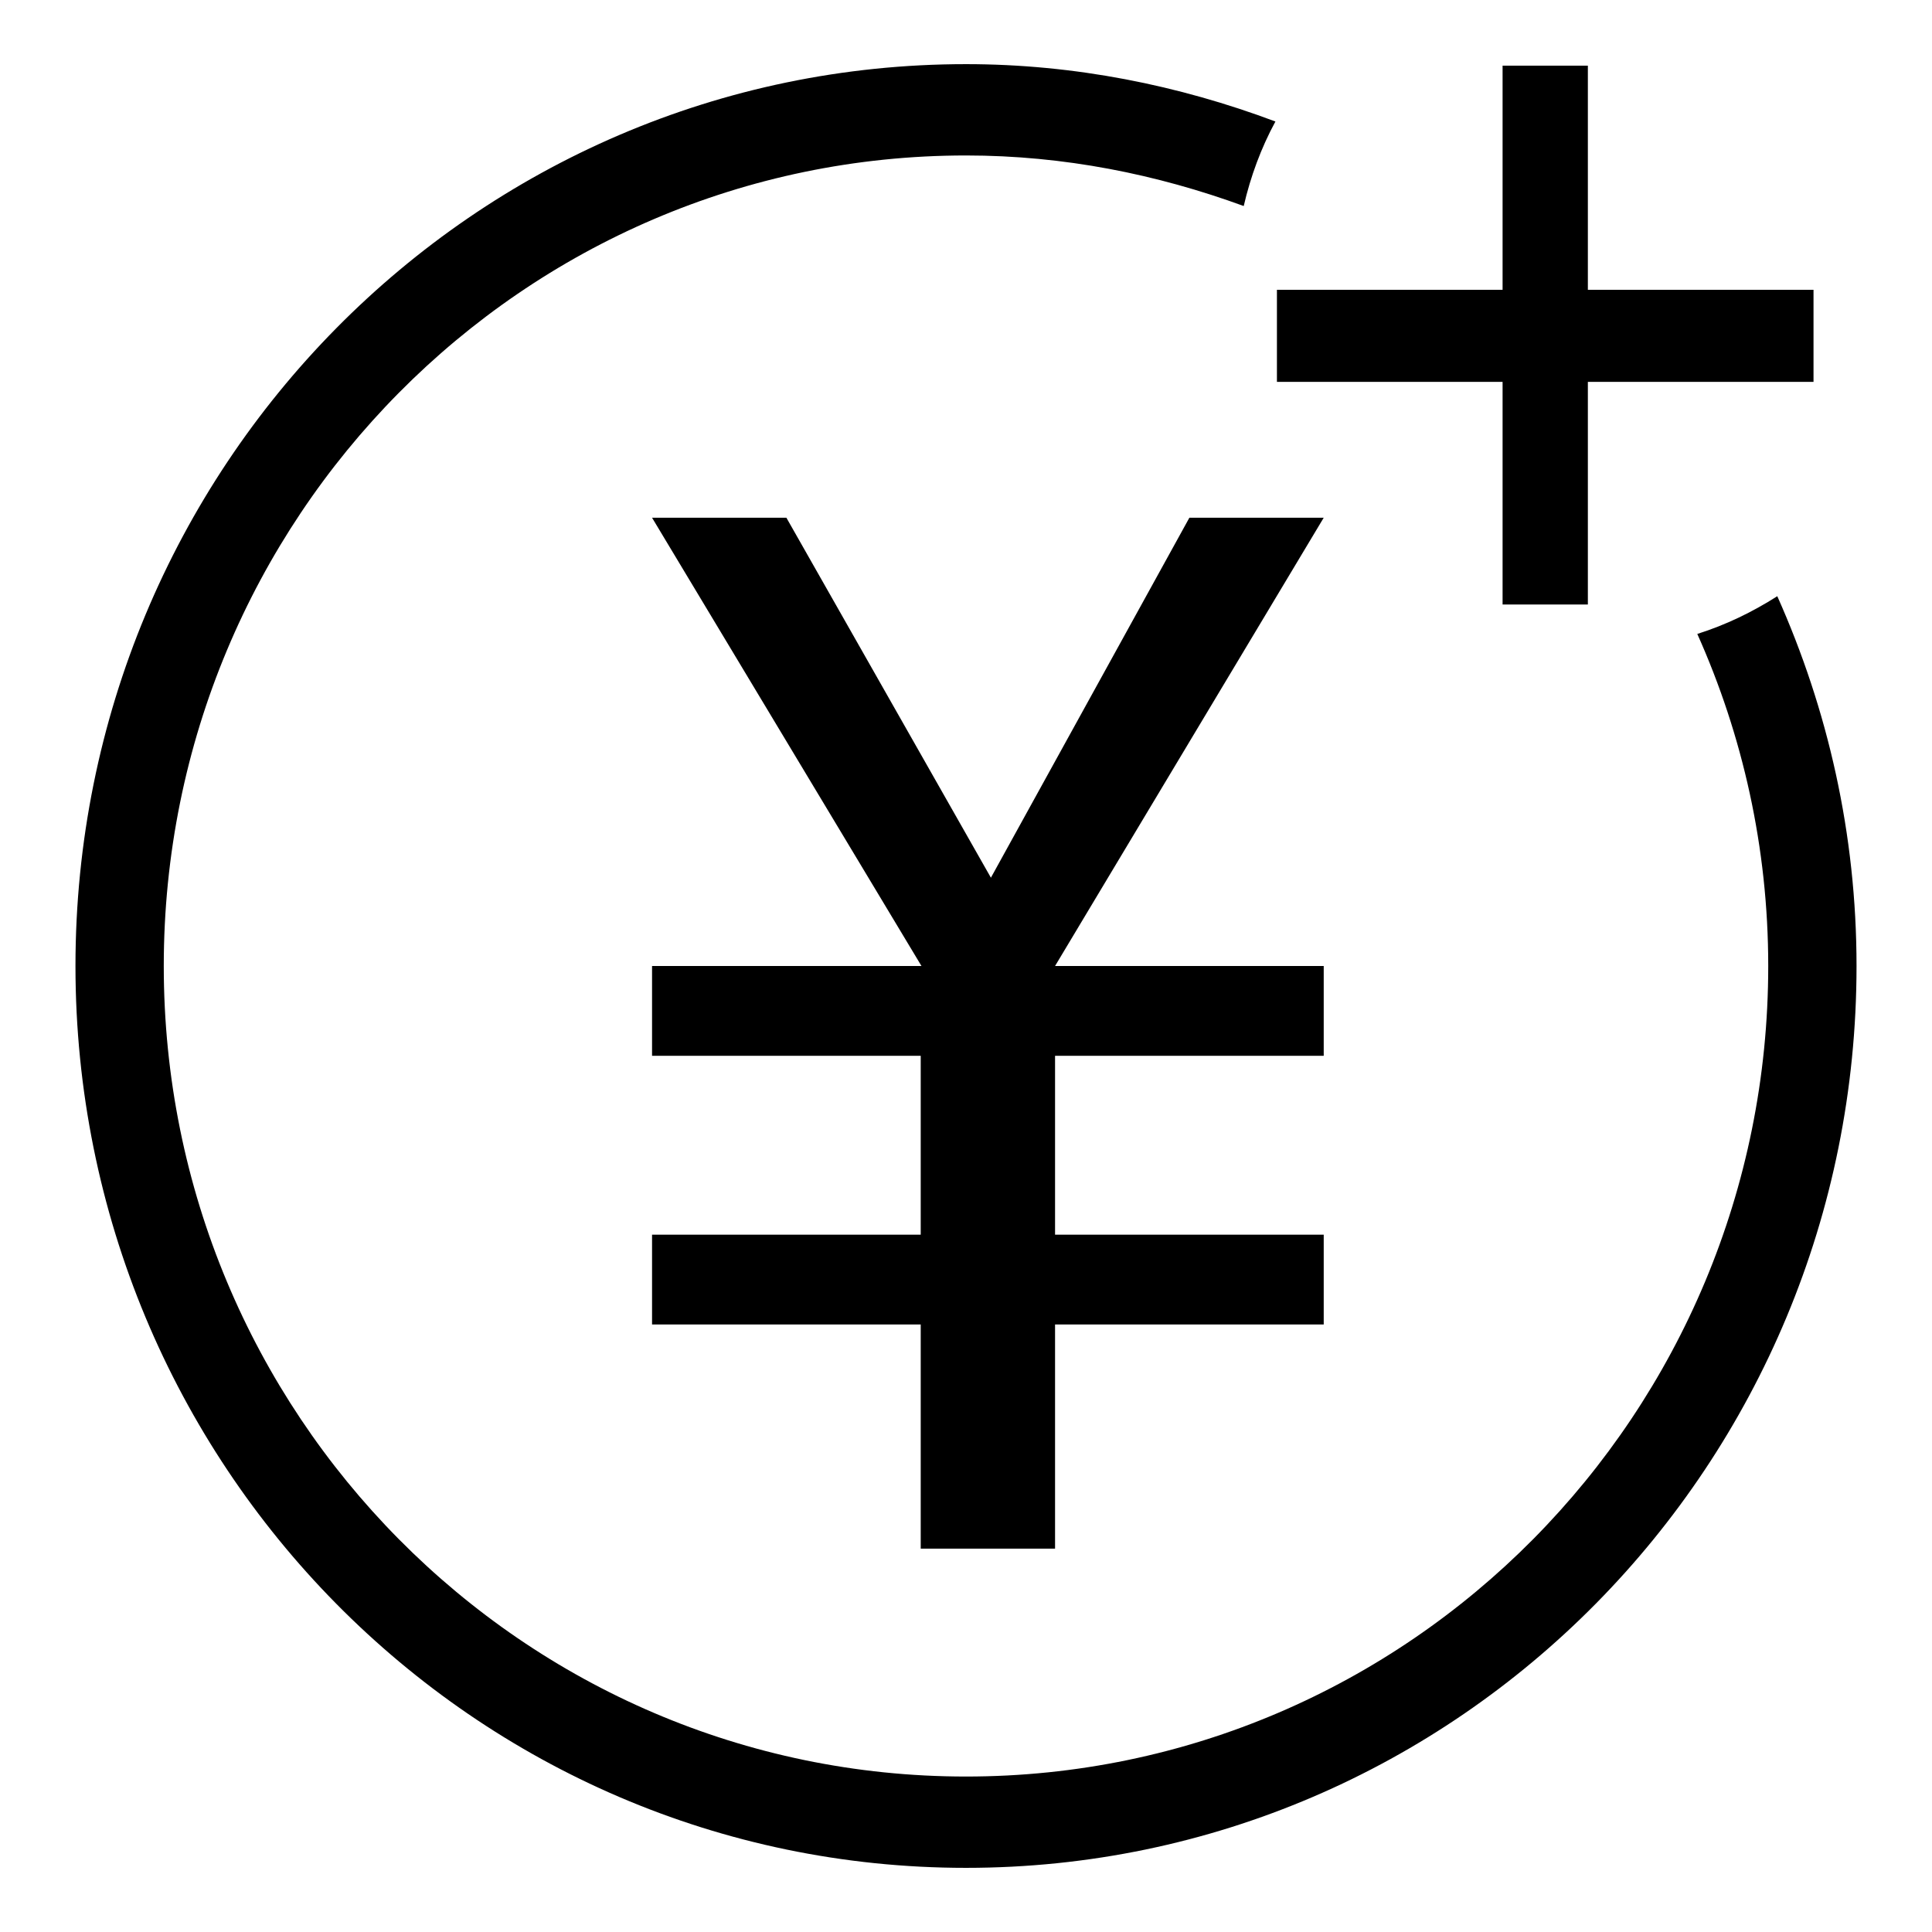
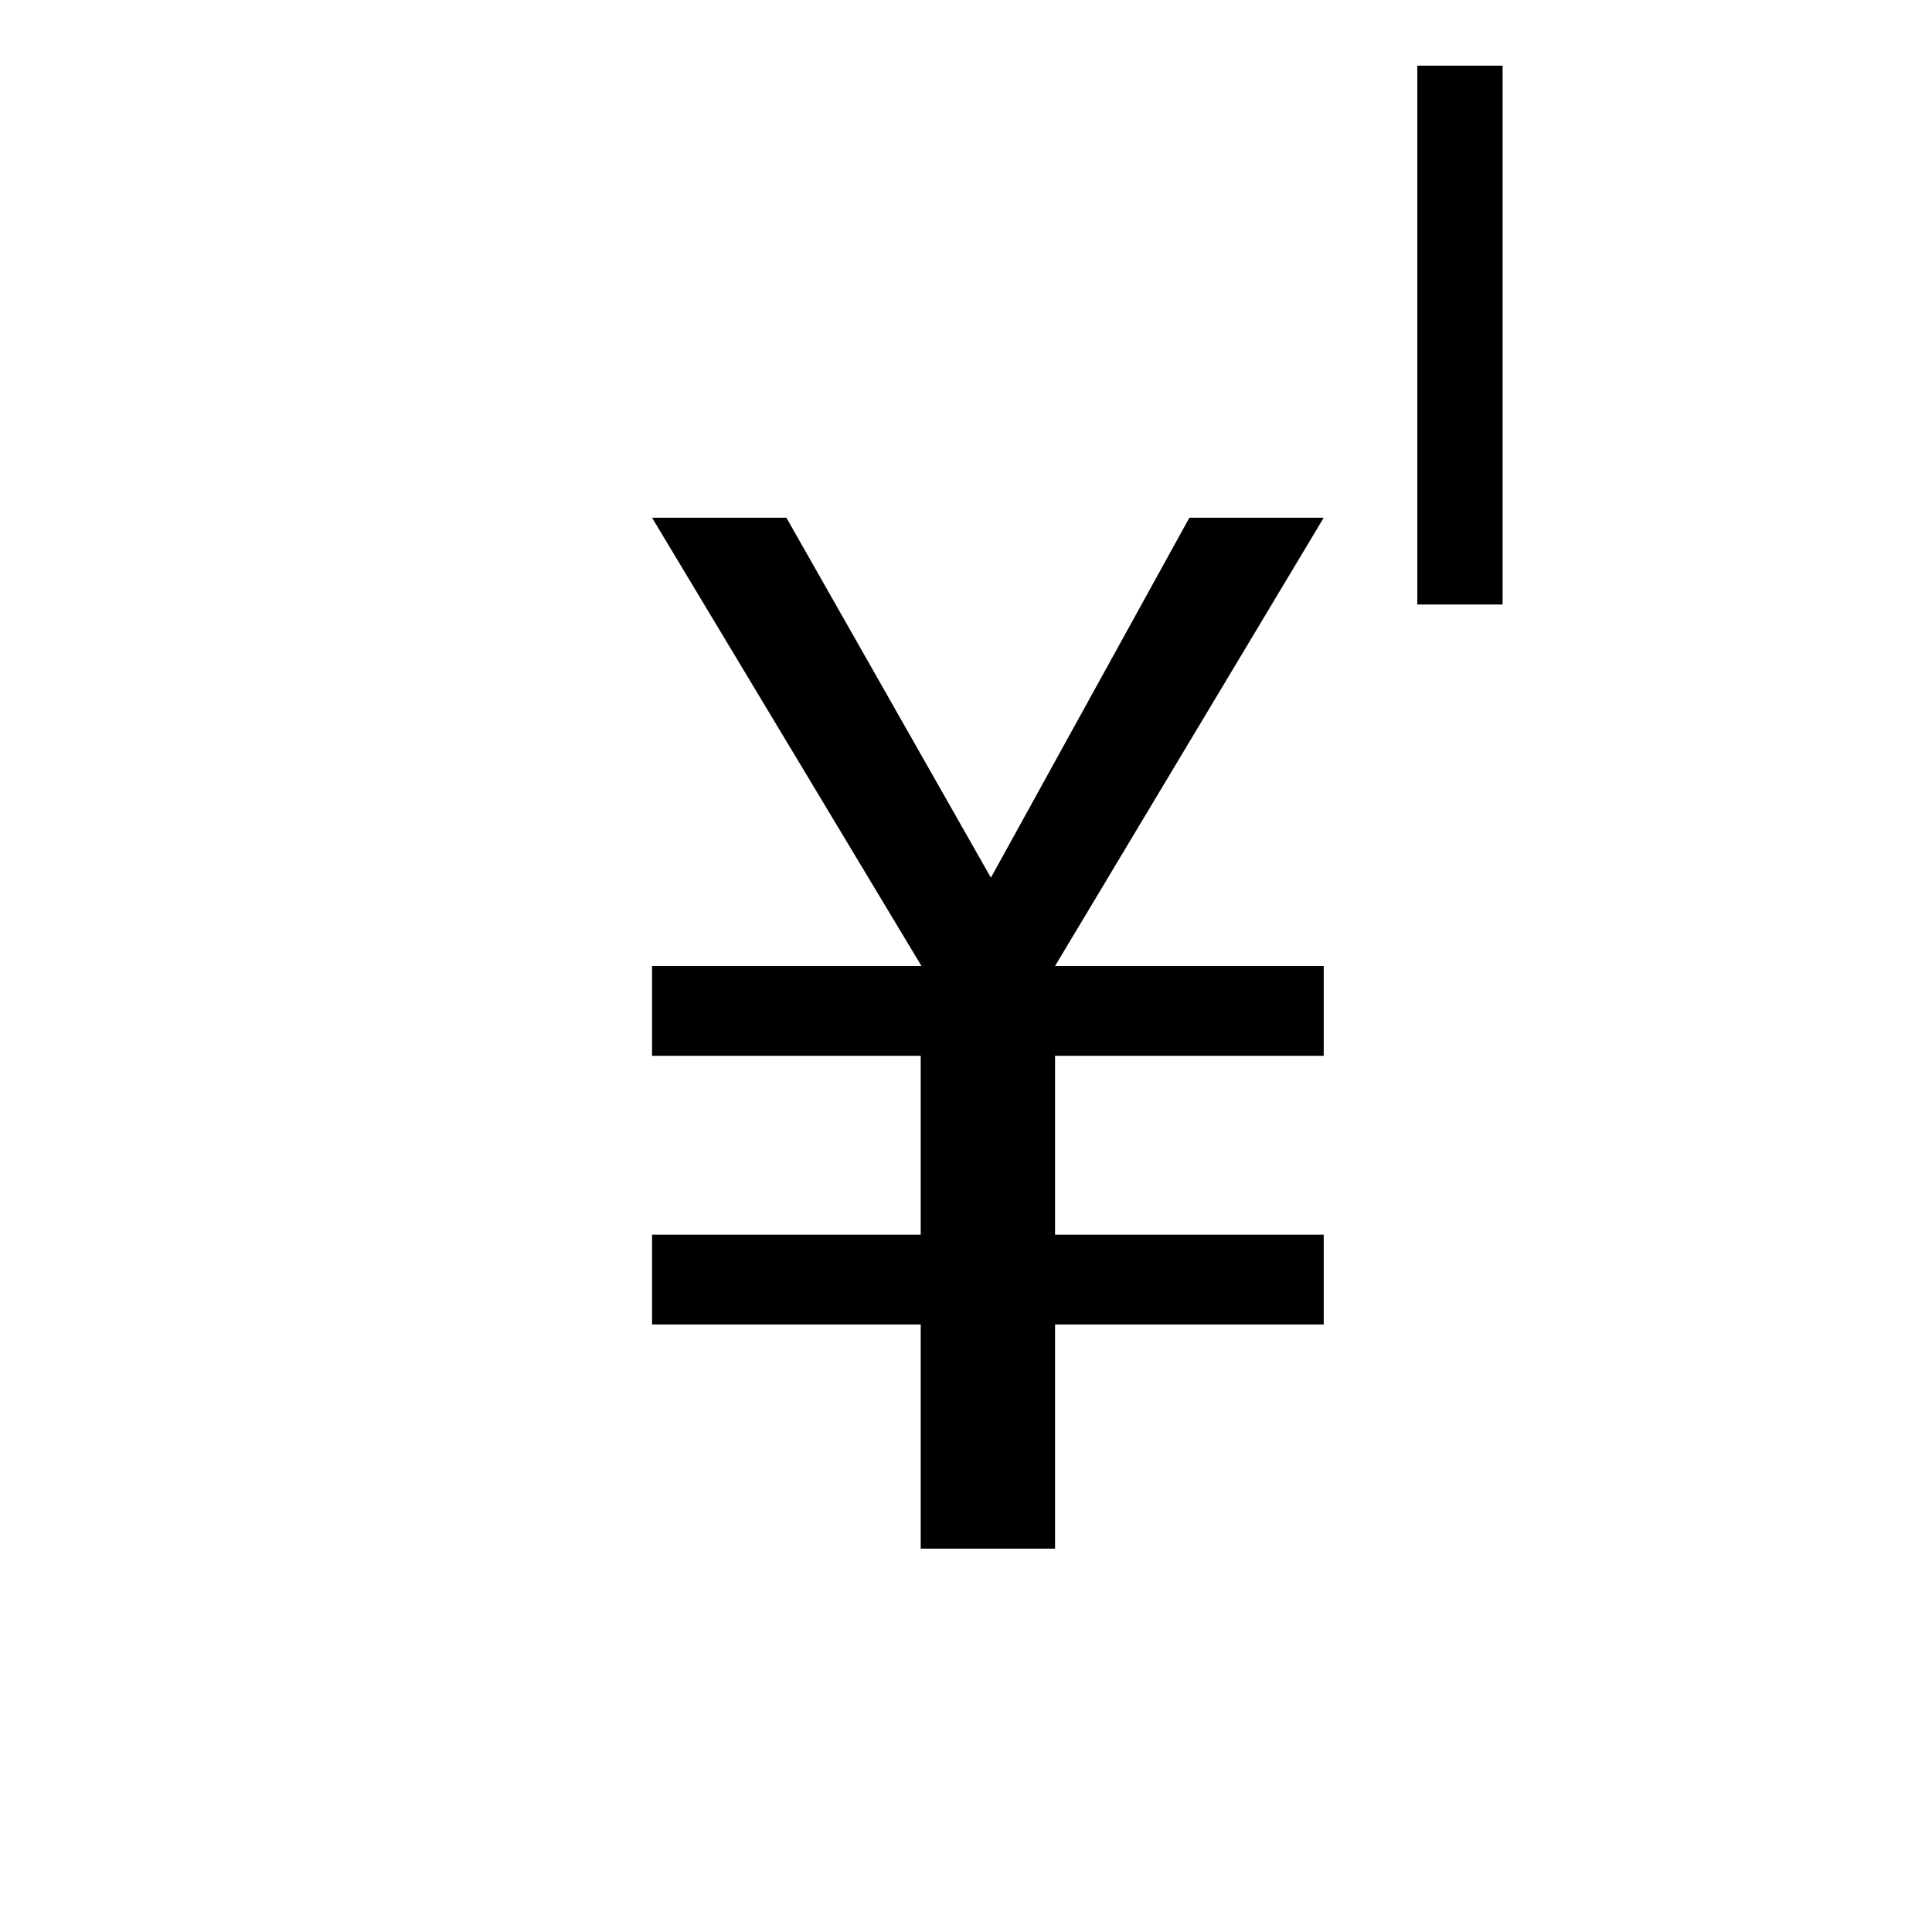
<svg xmlns="http://www.w3.org/2000/svg" version="1.1" x="0px" y="0px" viewBox="0 0 256 256" enable-background="new 0 0 256 256" xml:space="preserve">
  <g>
    <g>
      <path fill="#000000" d="M122.1,128H86.4v11.9h35.6v23.7H86.4v11.9h35.6v29.7h17.8v-29.7h35.6v-11.9h-35.6v-23.7h35.6V128h-35.6l35.6-59.4h-17.8l-26.3,47.7l-27.1-47.7H86.4L122.1,128z" />
-       <path fill="#000000" d="M224.9,84c6,13.4,9.4,28.3,9.4,44c0,59.3-47.6,107.4-106.3,107.4S21.7,187.3,21.7,128C21.7,68.7,69.3,20.6,128,20.6c13,0,25.3,2.5,36.8,6.7c0.9-3.9,2.3-7.7,4.2-11.2c-12.8-4.8-26.6-7.6-41-7.6C62.8,8.5,10,62,10,128c0,66,52.8,119.5,118,119.5c65.2,0,118-53.5,118-119.5c0-17.5-3.8-34-10.5-49C232.2,81.1,228.7,82.8,224.9,84z" />
-       <path fill="#000000" d="M199.1,8.7h11.3v71.4h-11.3V8.7z" />
-       <path fill="#000000" d="M169.2,38.4h71.1v12.2h-71.1V38.4z" />
+       <path fill="#000000" d="M199.1,8.7v71.4h-11.3V8.7z" />
    </g>
  </g>
</svg>